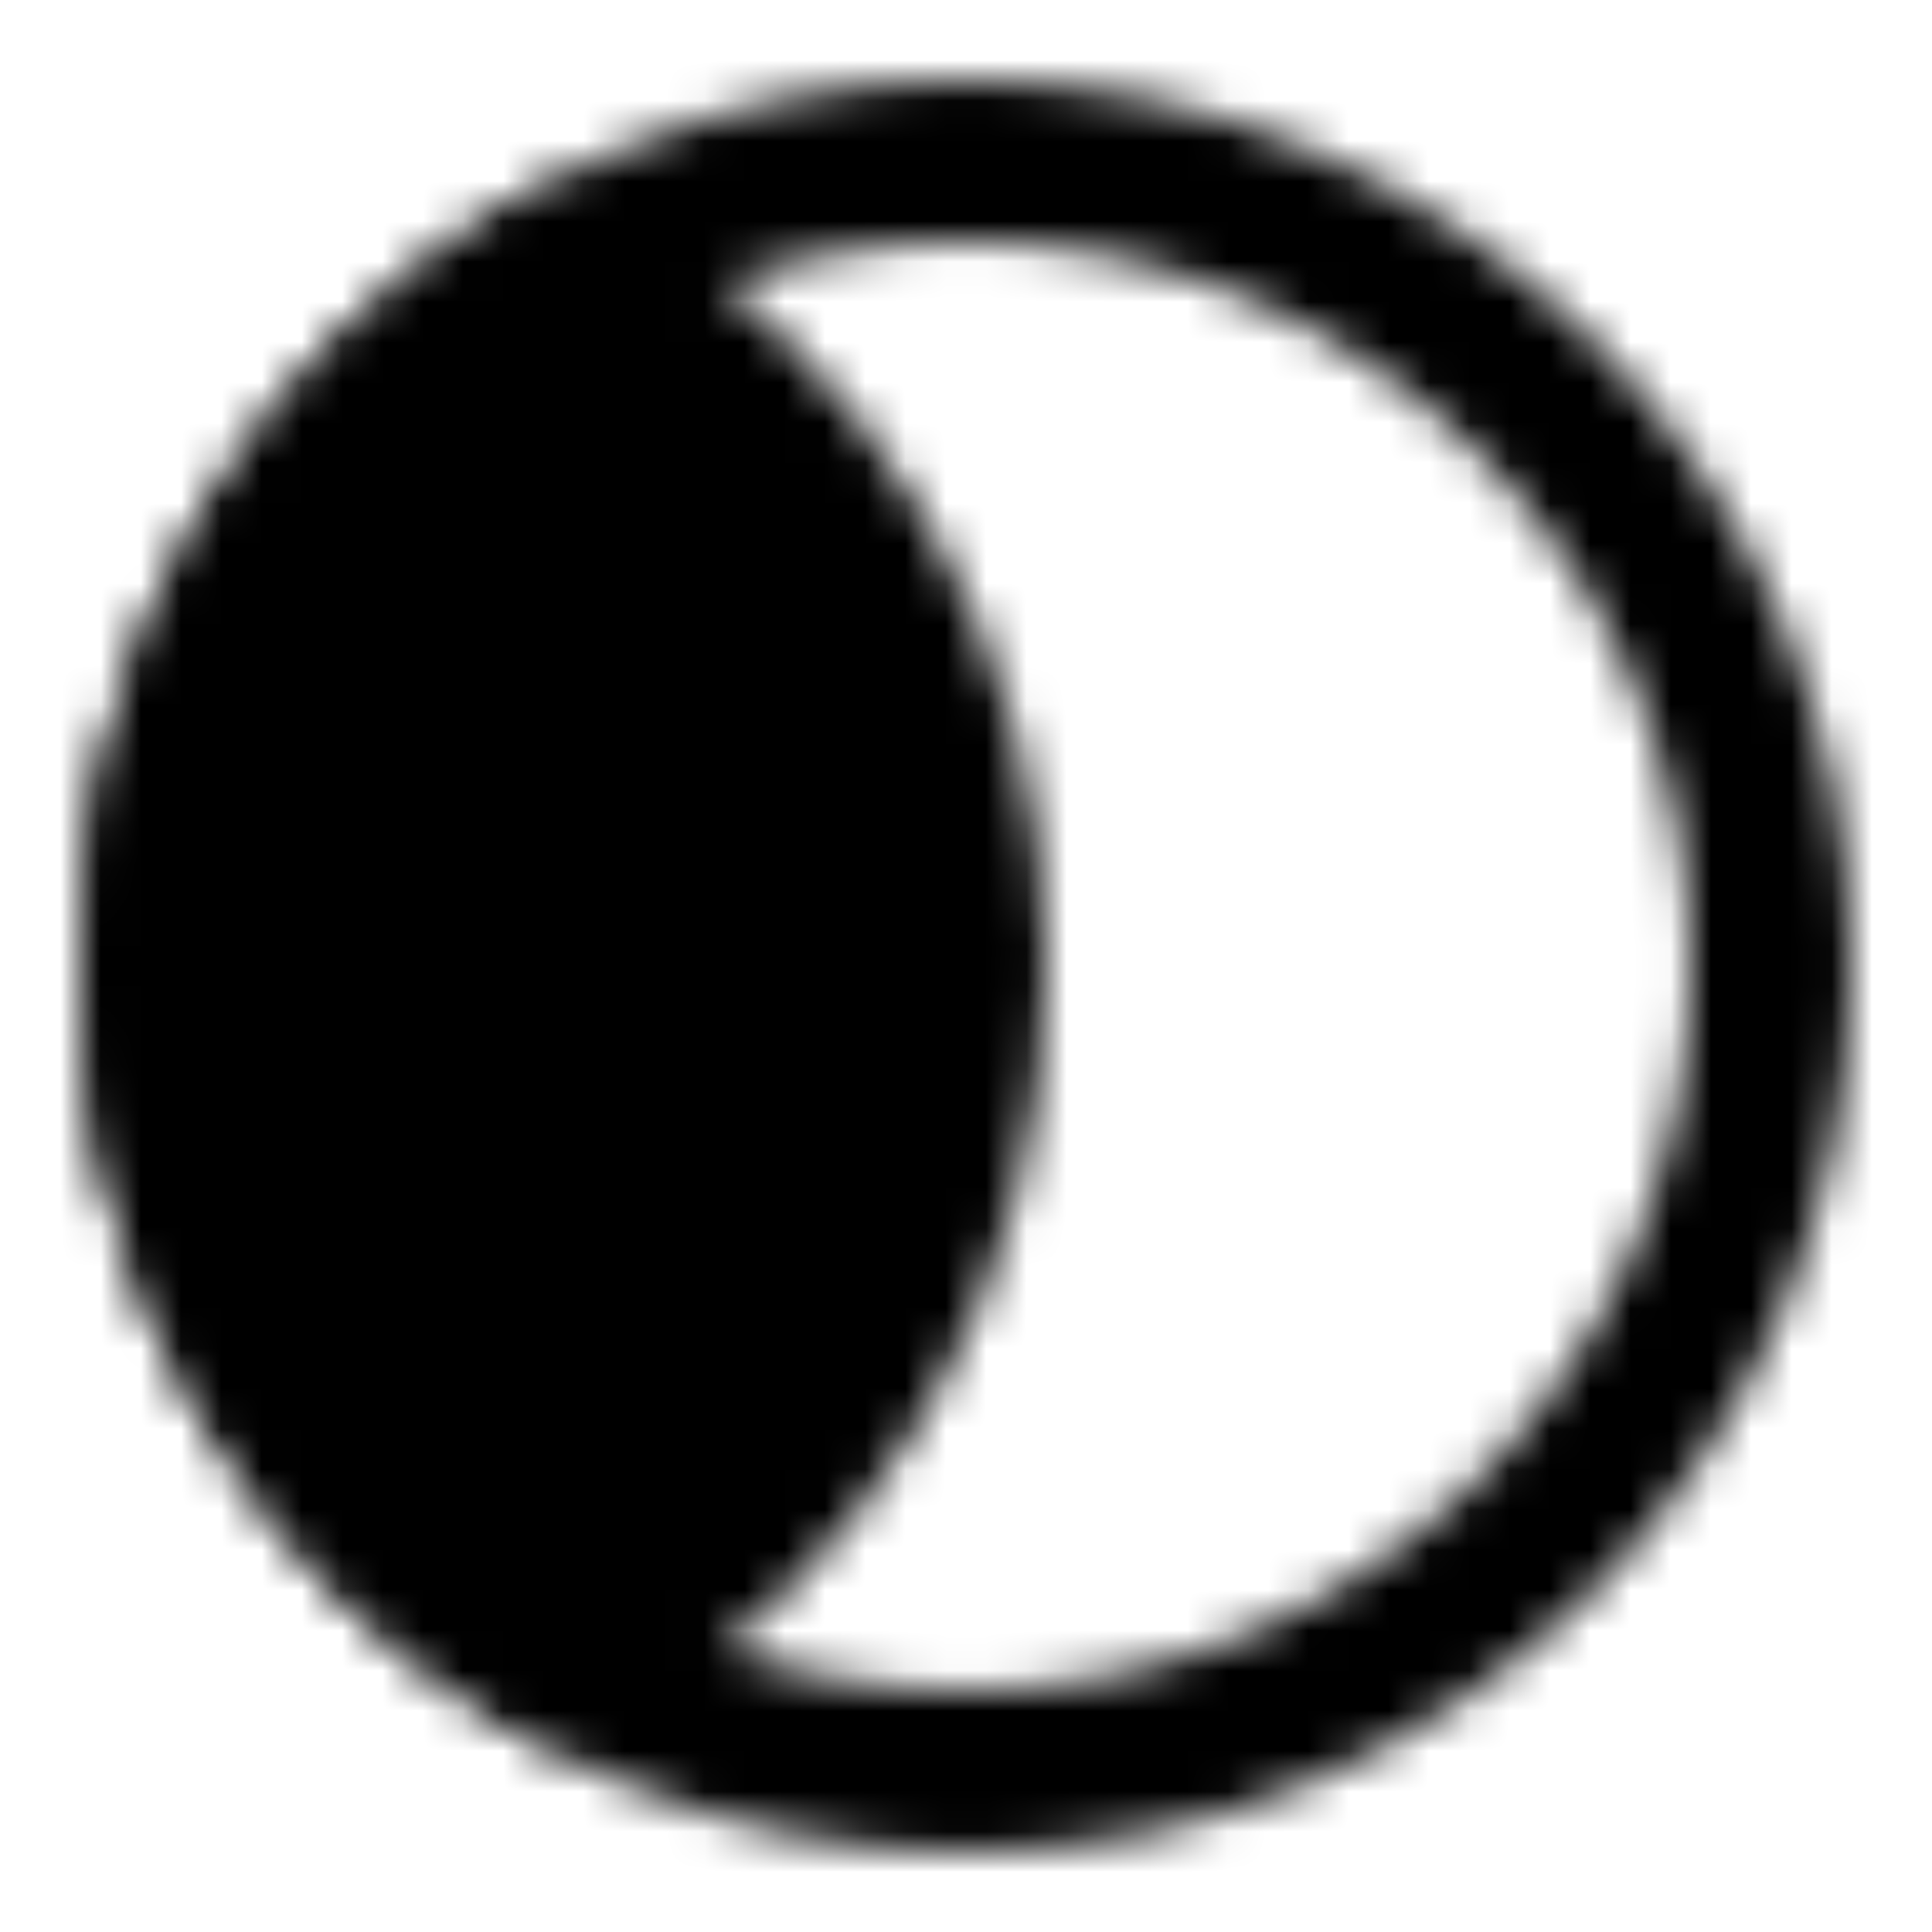
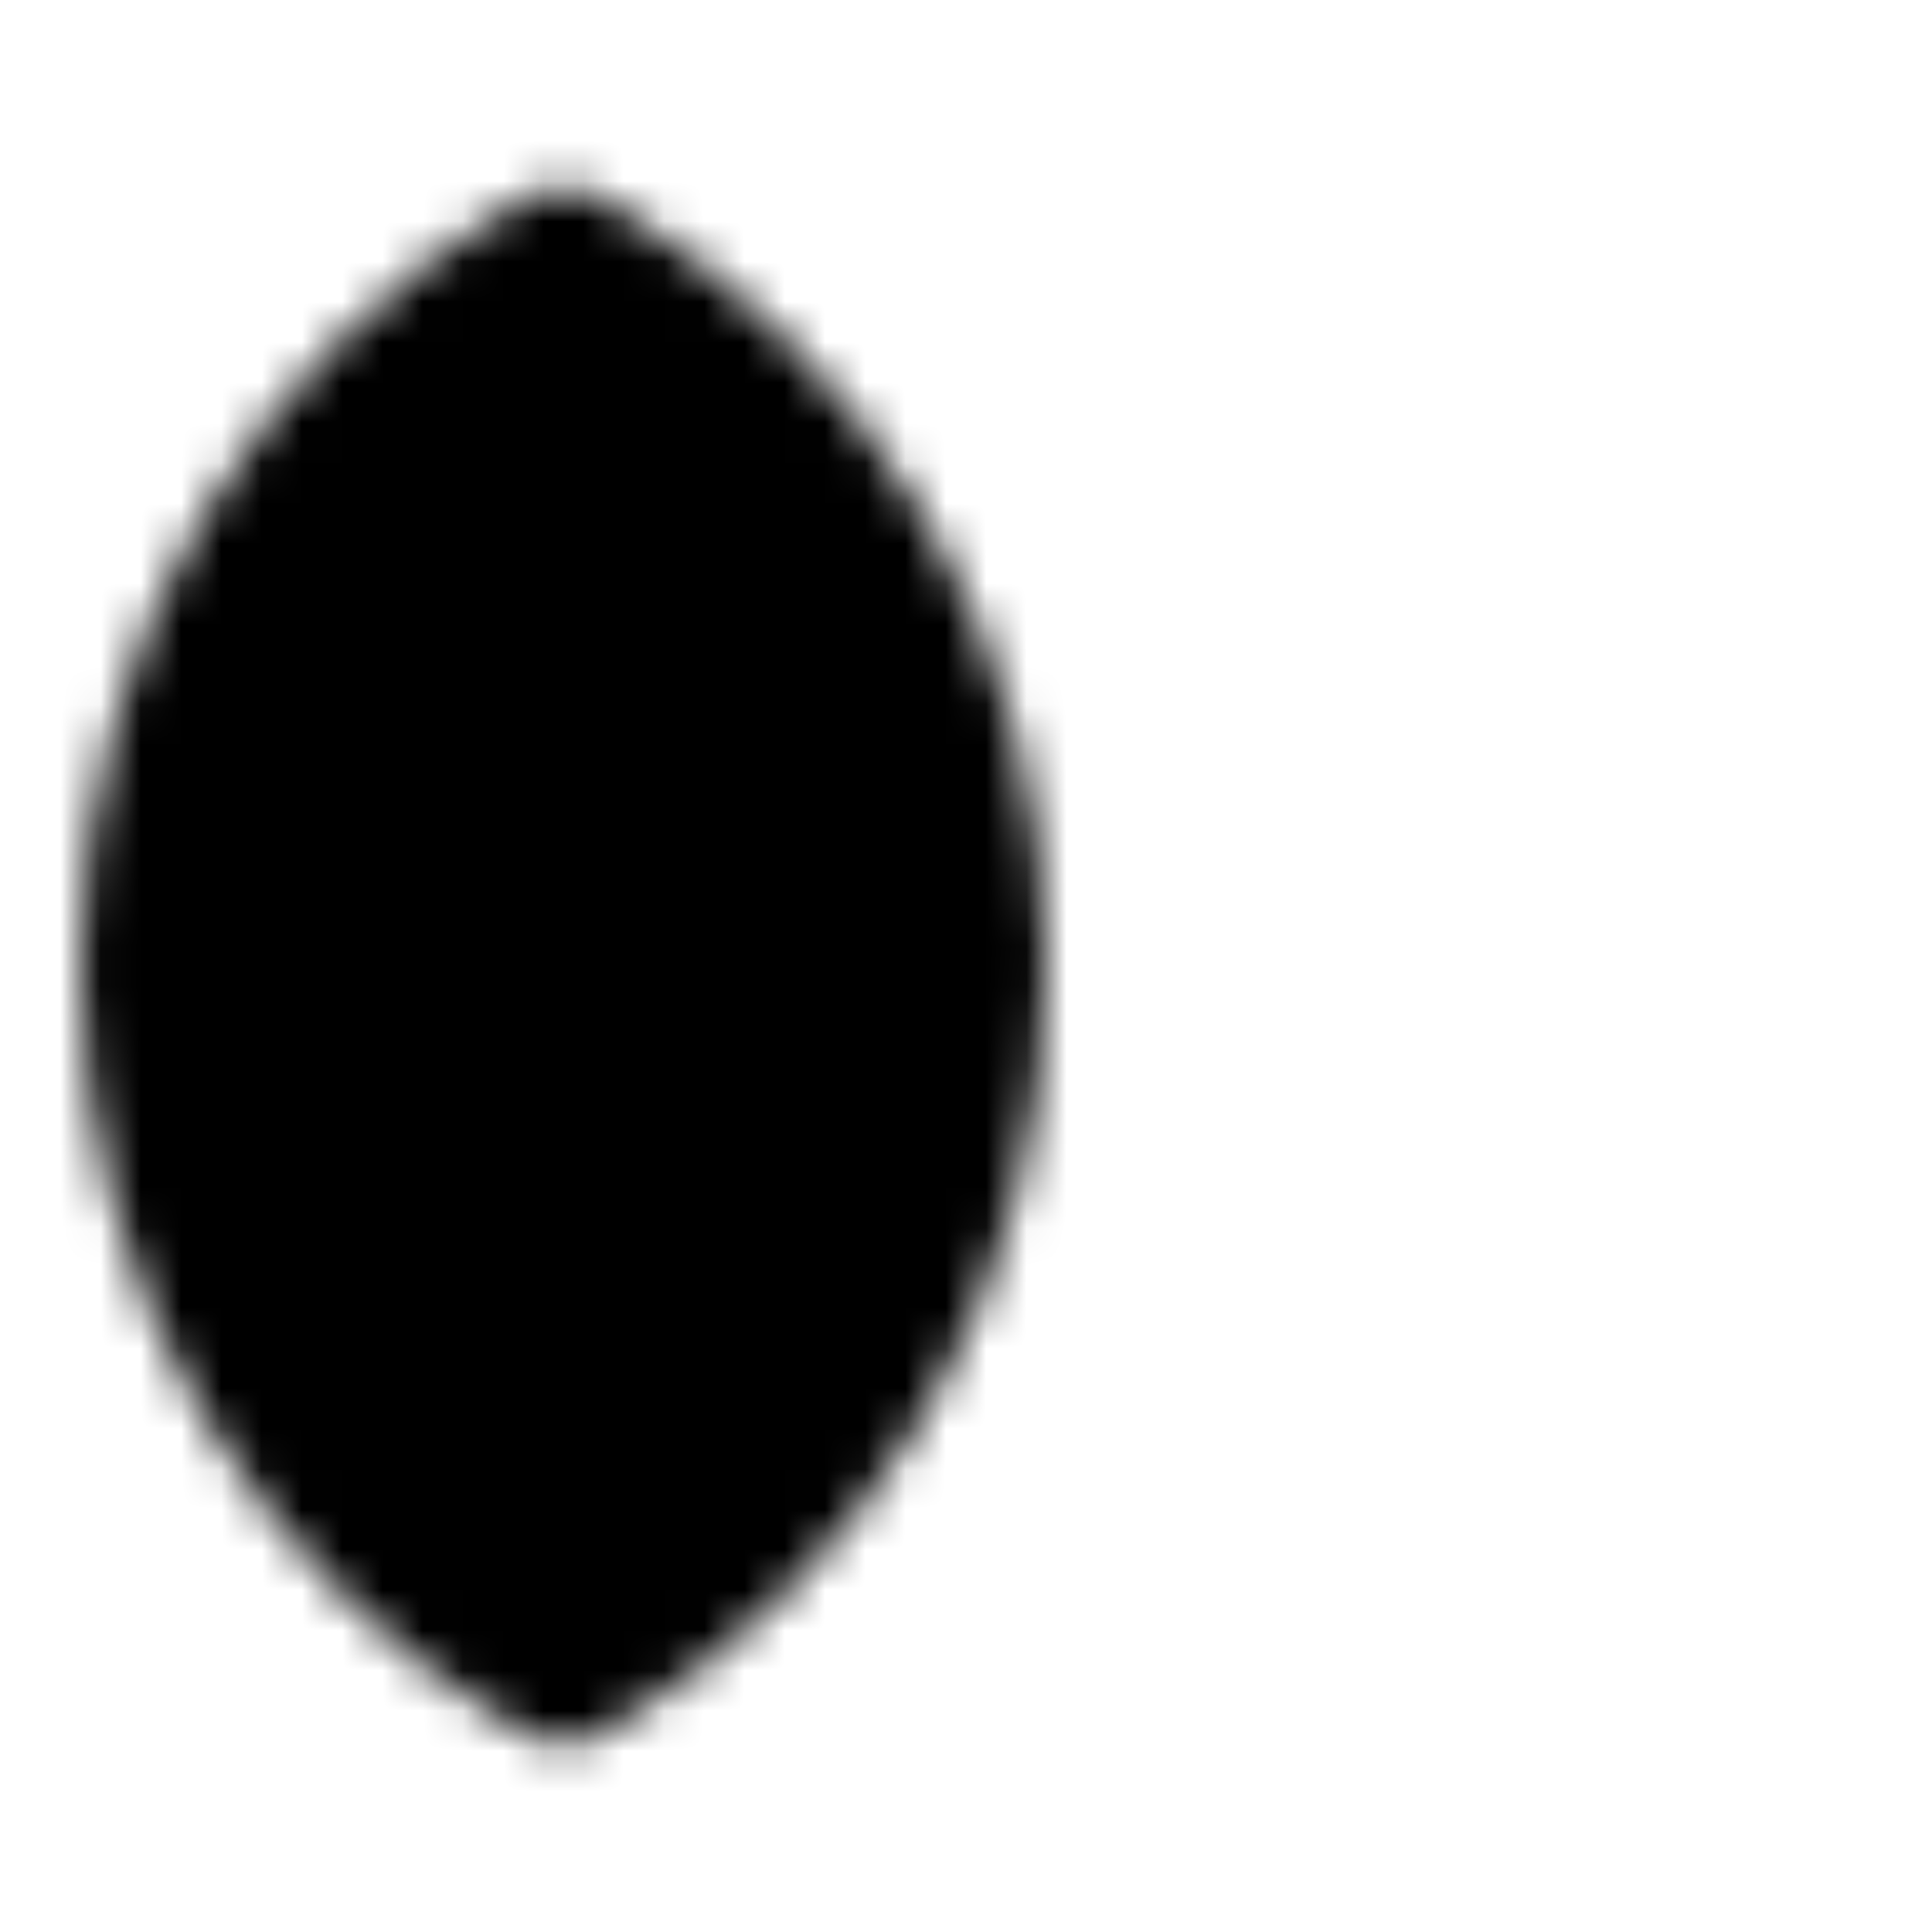
<svg xmlns="http://www.w3.org/2000/svg" width="800" height="800" viewBox="0 0 48 48">
  <defs>
    <mask id="ipTFigmaMask0">
      <g fill="none" stroke="#fff" stroke-linecap="round" stroke-linejoin="round" stroke-width="4">
-         <circle cx="24" cy="24" r="20" />
        <path fill="#555" d="M14 41.324C19.978 37.866 24 31.403 24 24c0-7.403-4.022-13.866-10-17.324C8.022 10.134 4 16.597 4 24c0 7.403 4.022 13.866 10 17.324" />
      </g>
    </mask>
  </defs>
  <path fill="currentColor" d="M0 0h48v48H0z" mask="url(#ipTFigmaMask0)" />
</svg>